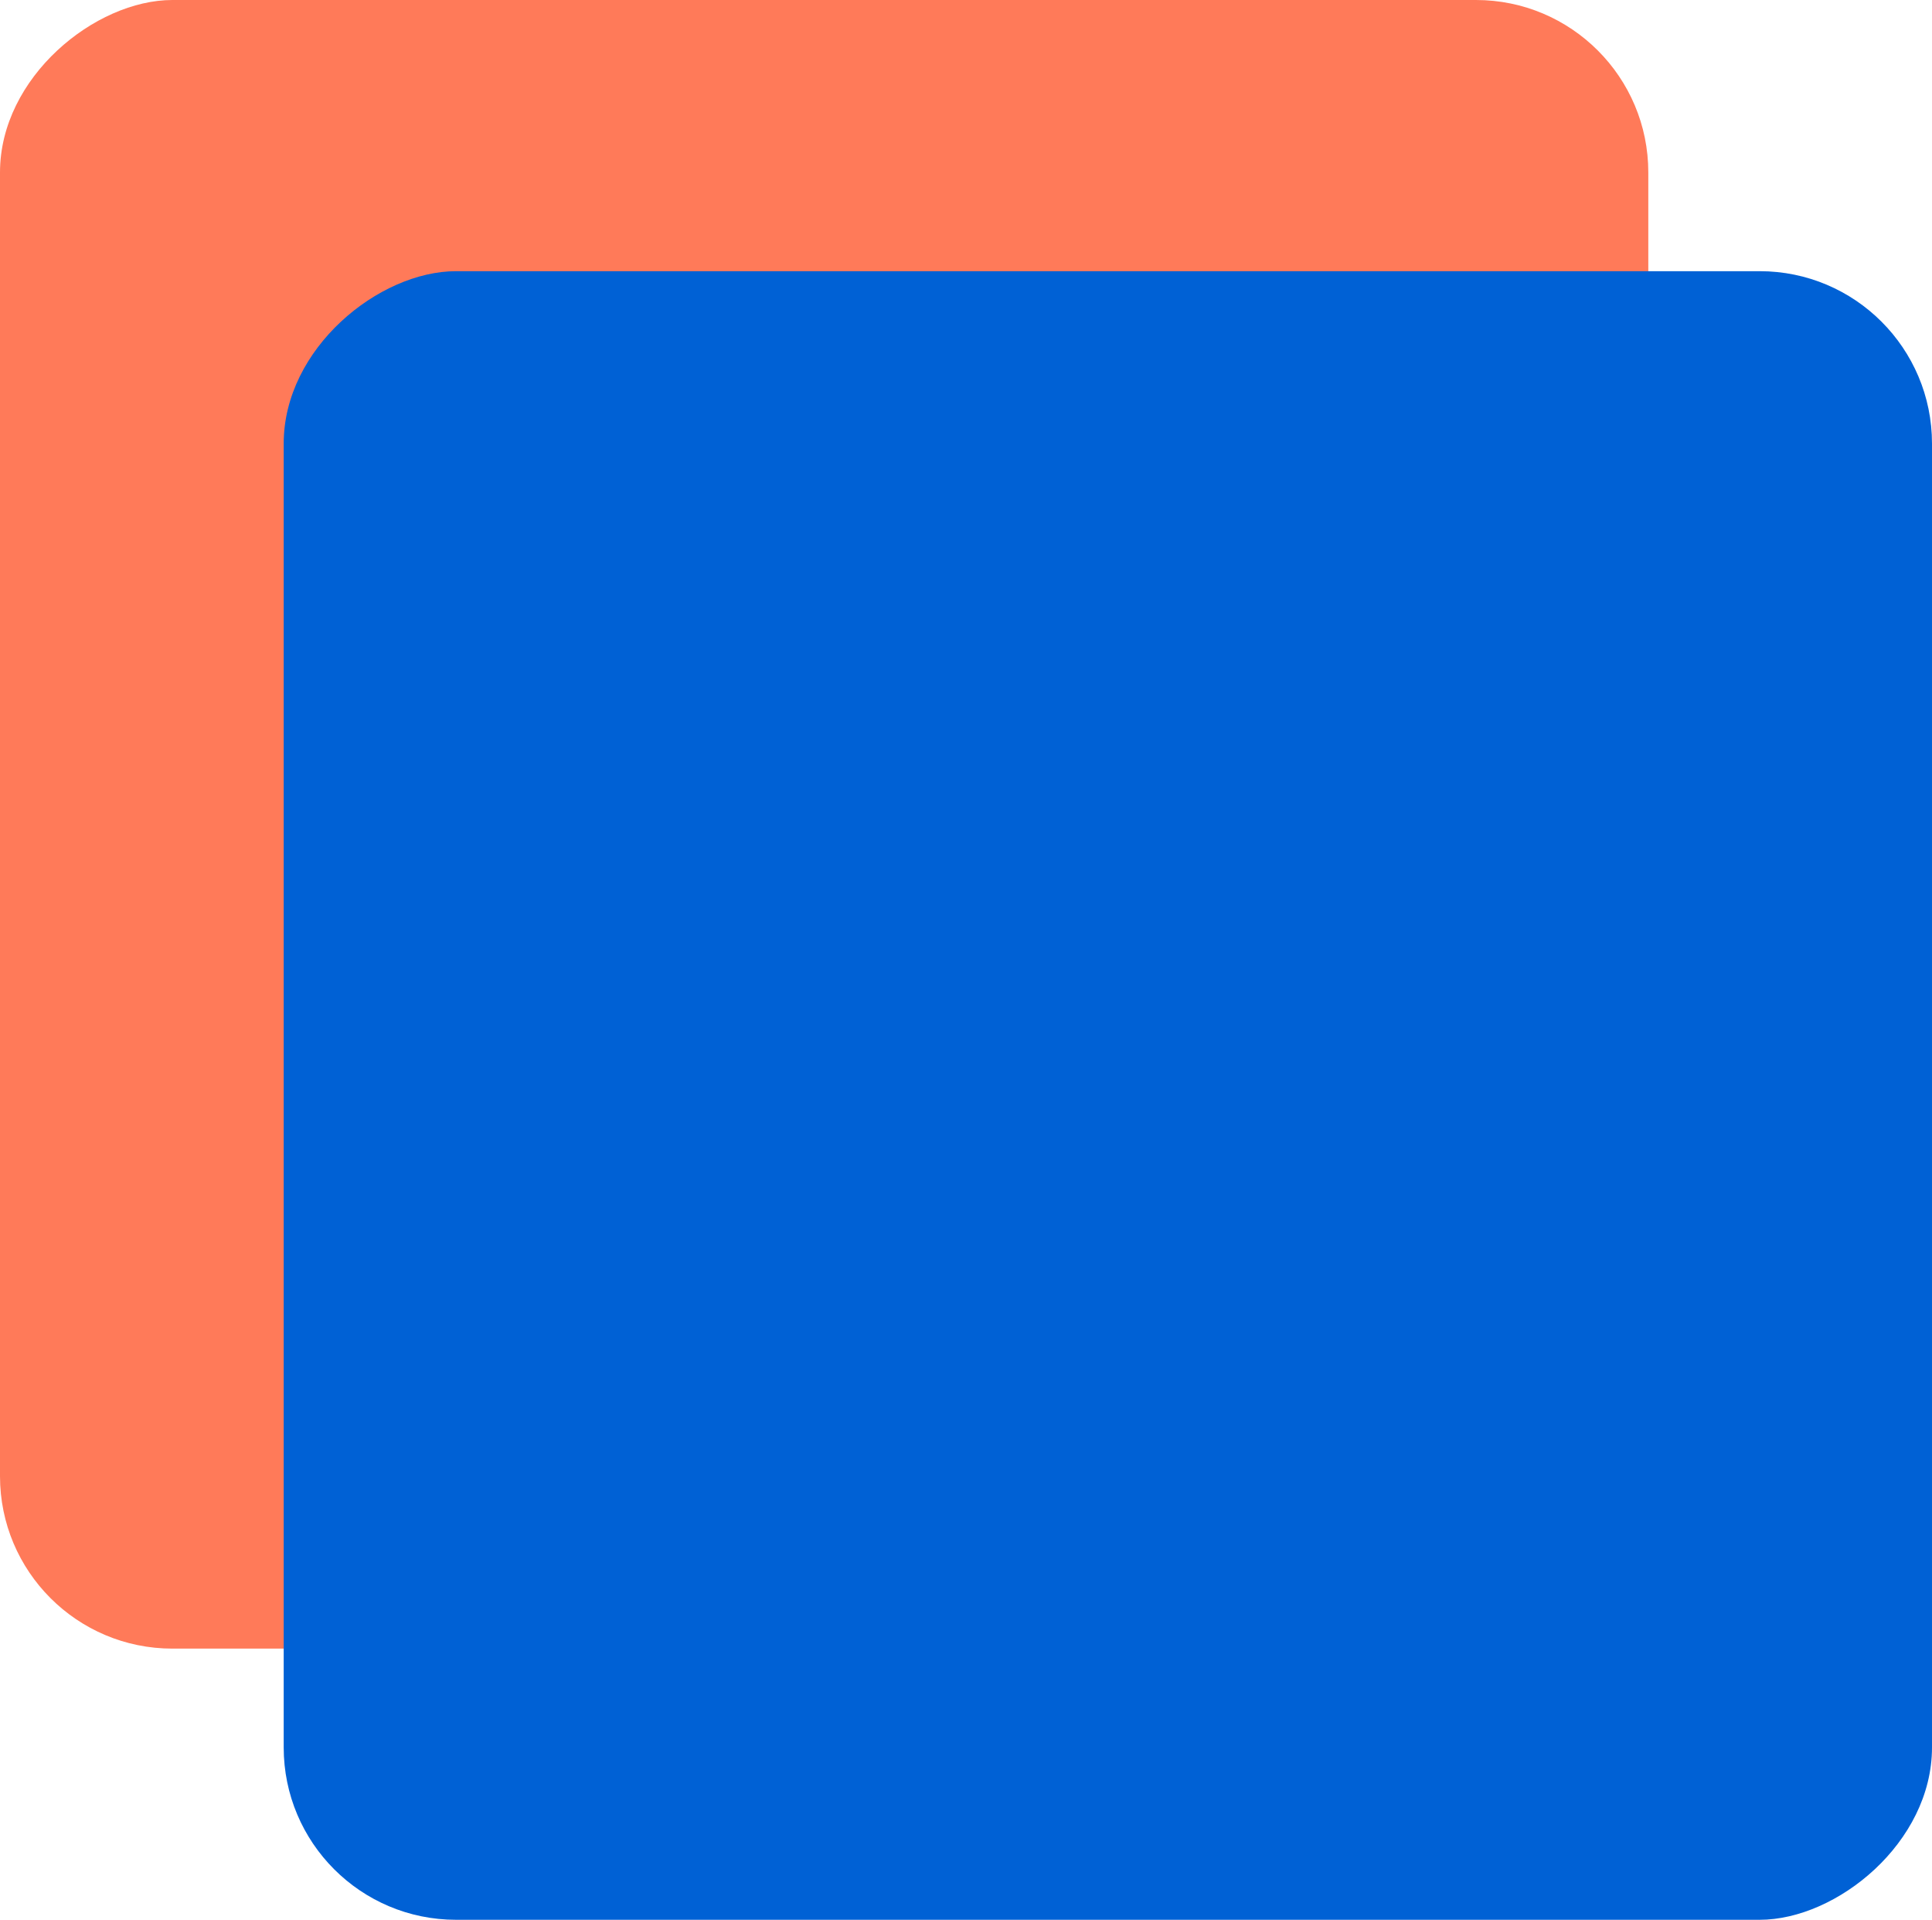
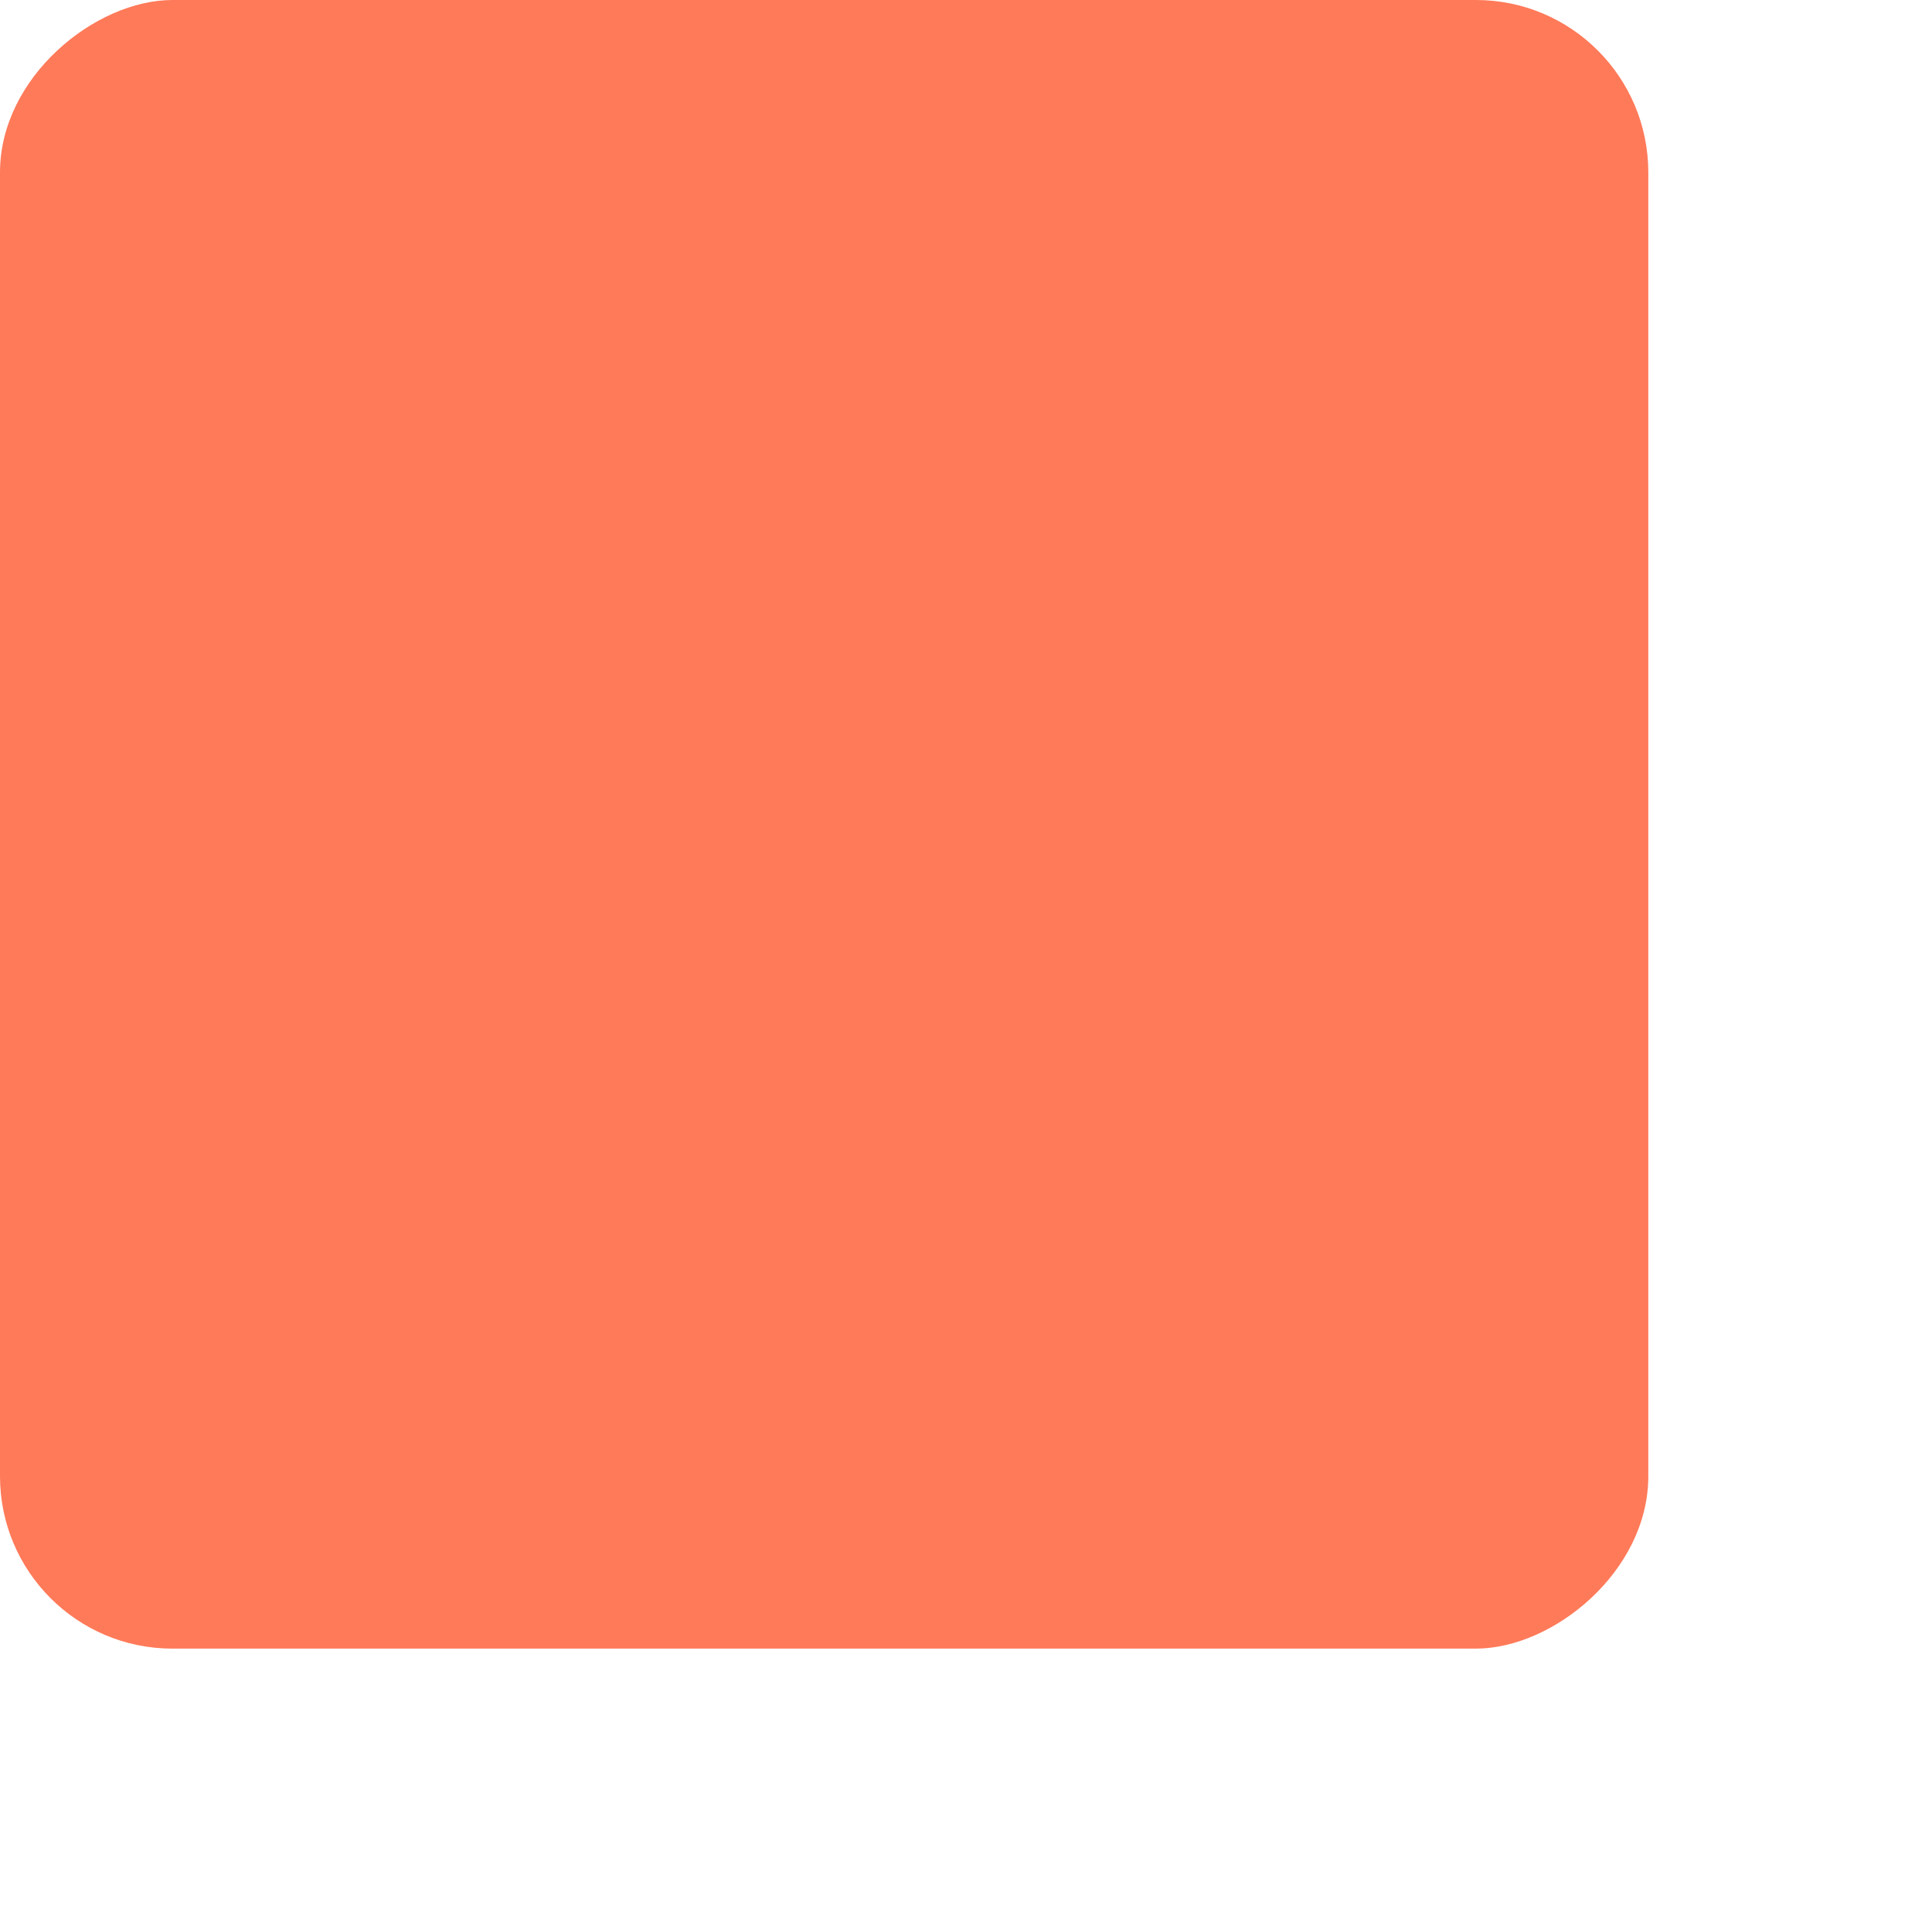
<svg xmlns="http://www.w3.org/2000/svg" width="1076" height="1069" viewBox="0 0 1076 1069" fill="none">
  <rect y="918" width="918" height="918" rx="96" transform="rotate(-90 0 918)" fill="#FF7A59" />
-   <rect x="158" y="1069" width="918" height="918" rx="96" transform="rotate(-90 158 1069)" fill="#0061D5" />
</svg>